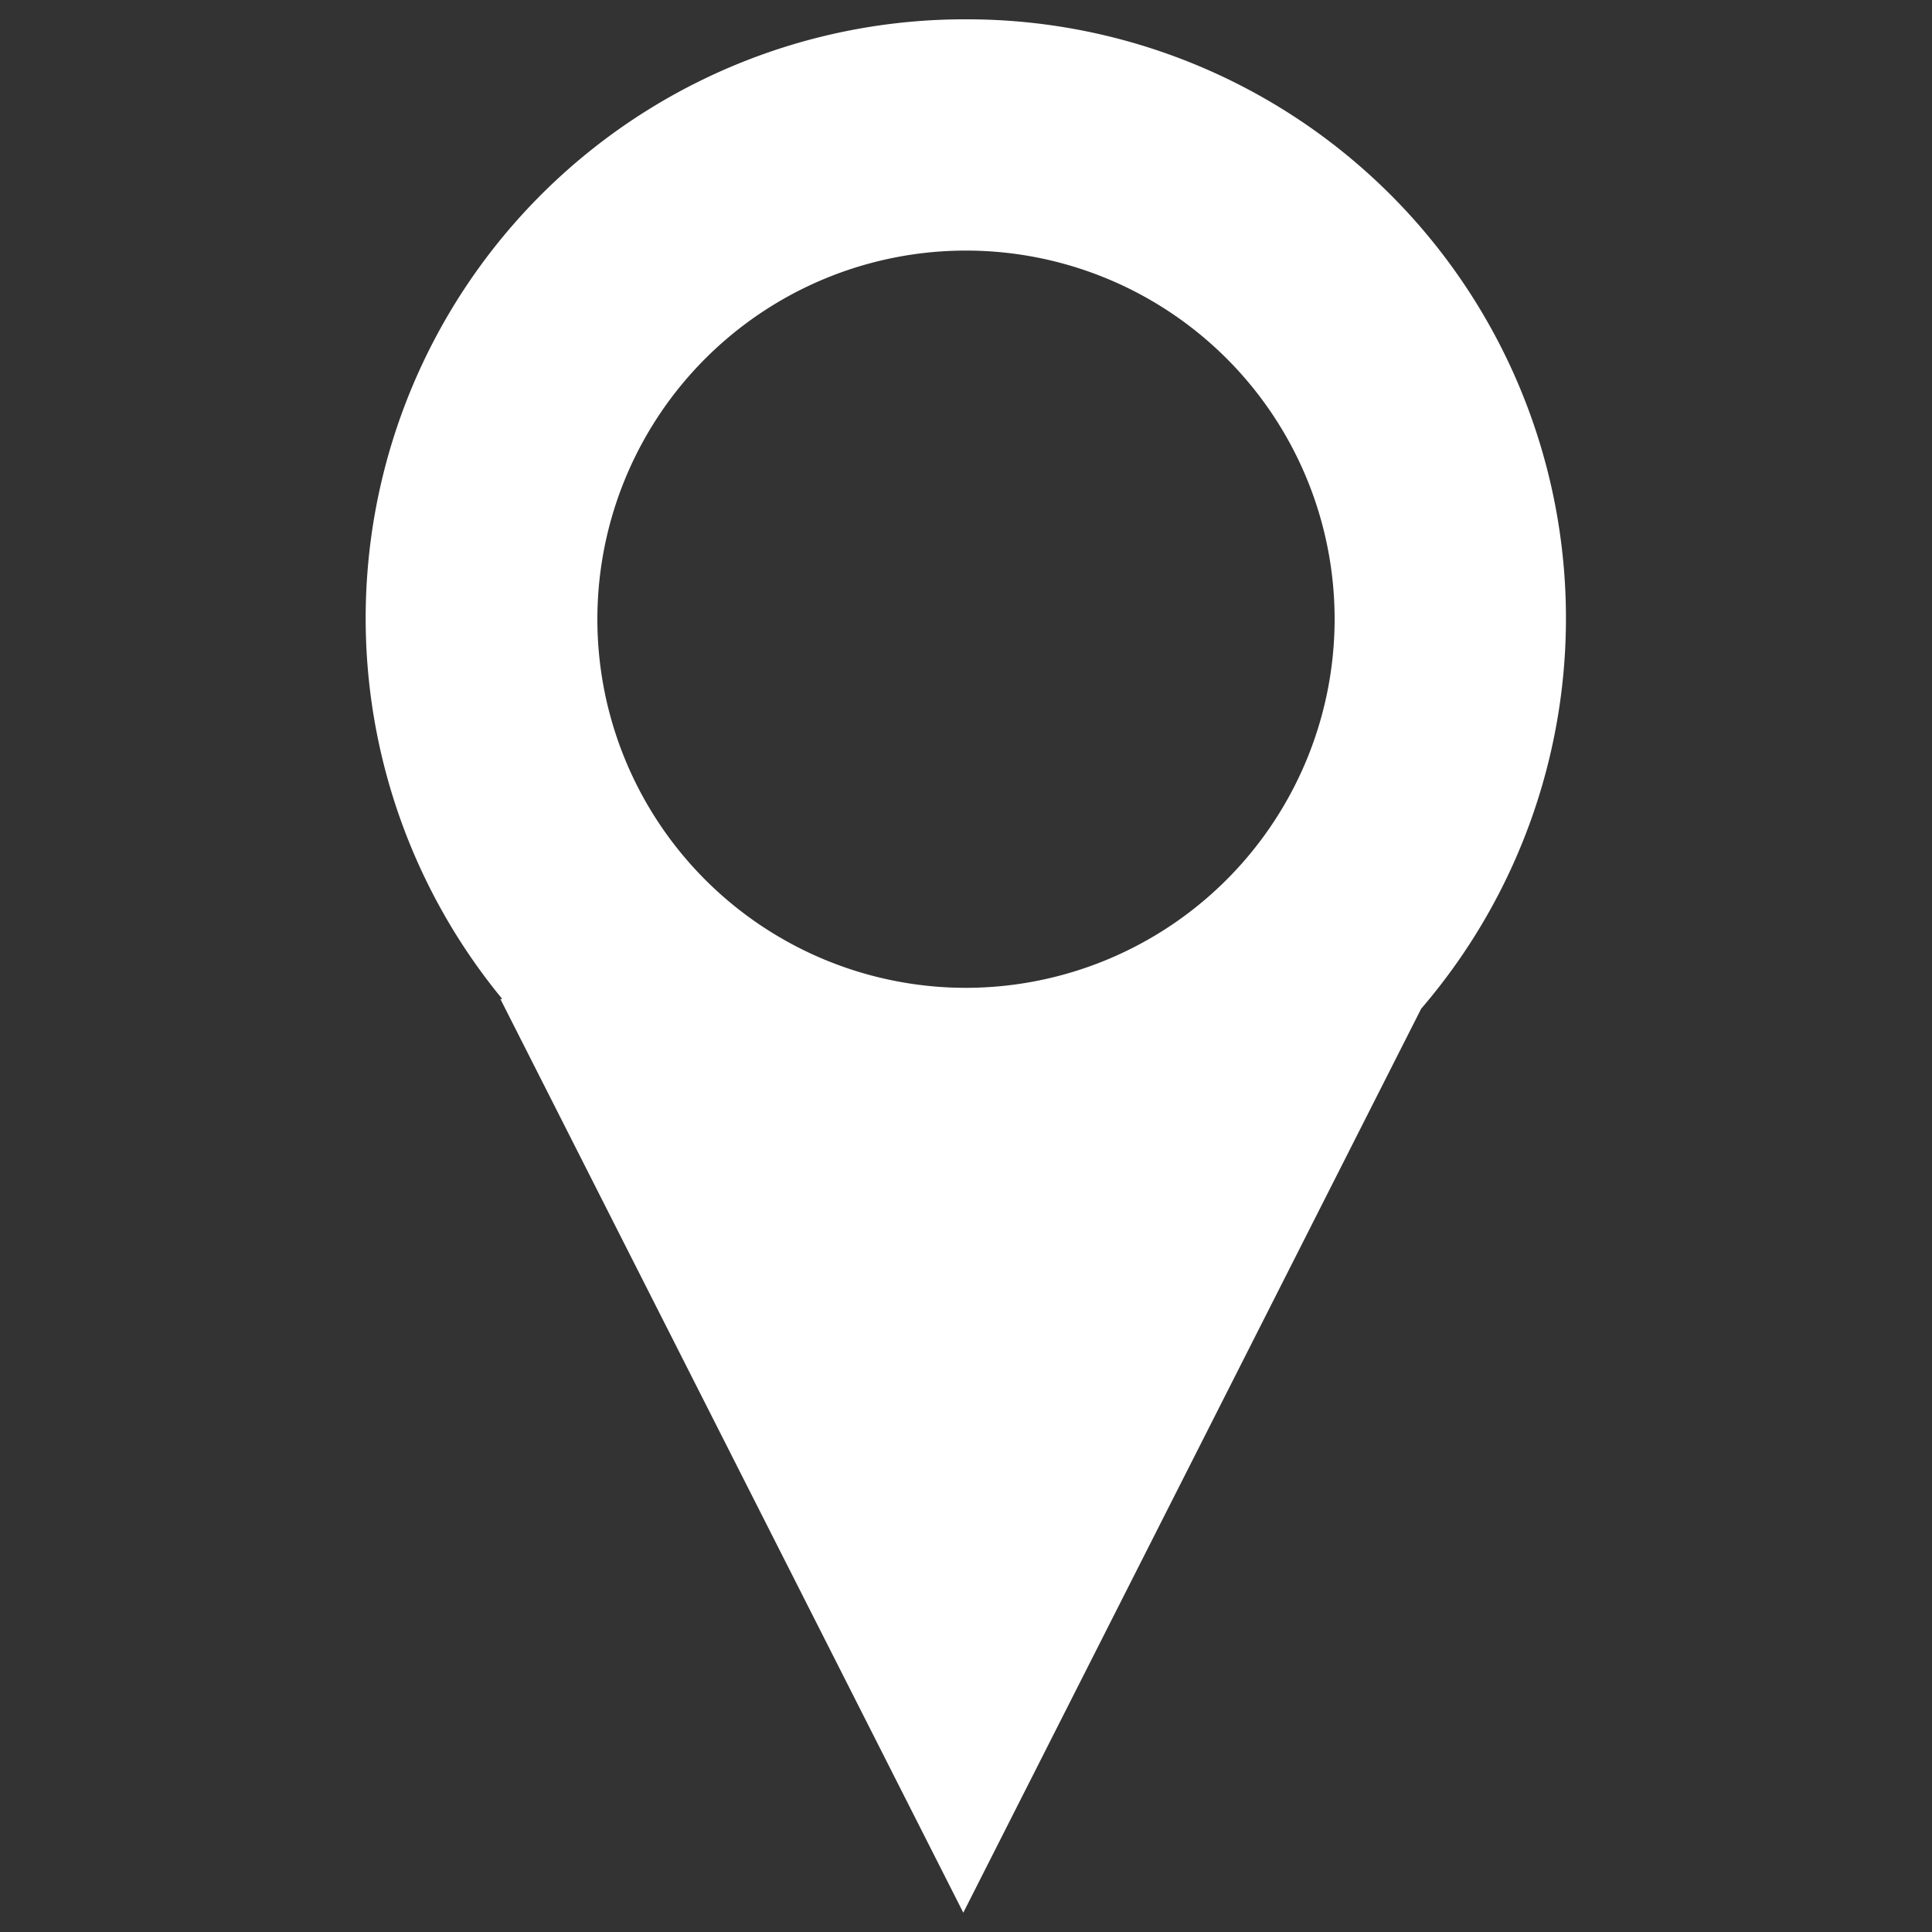
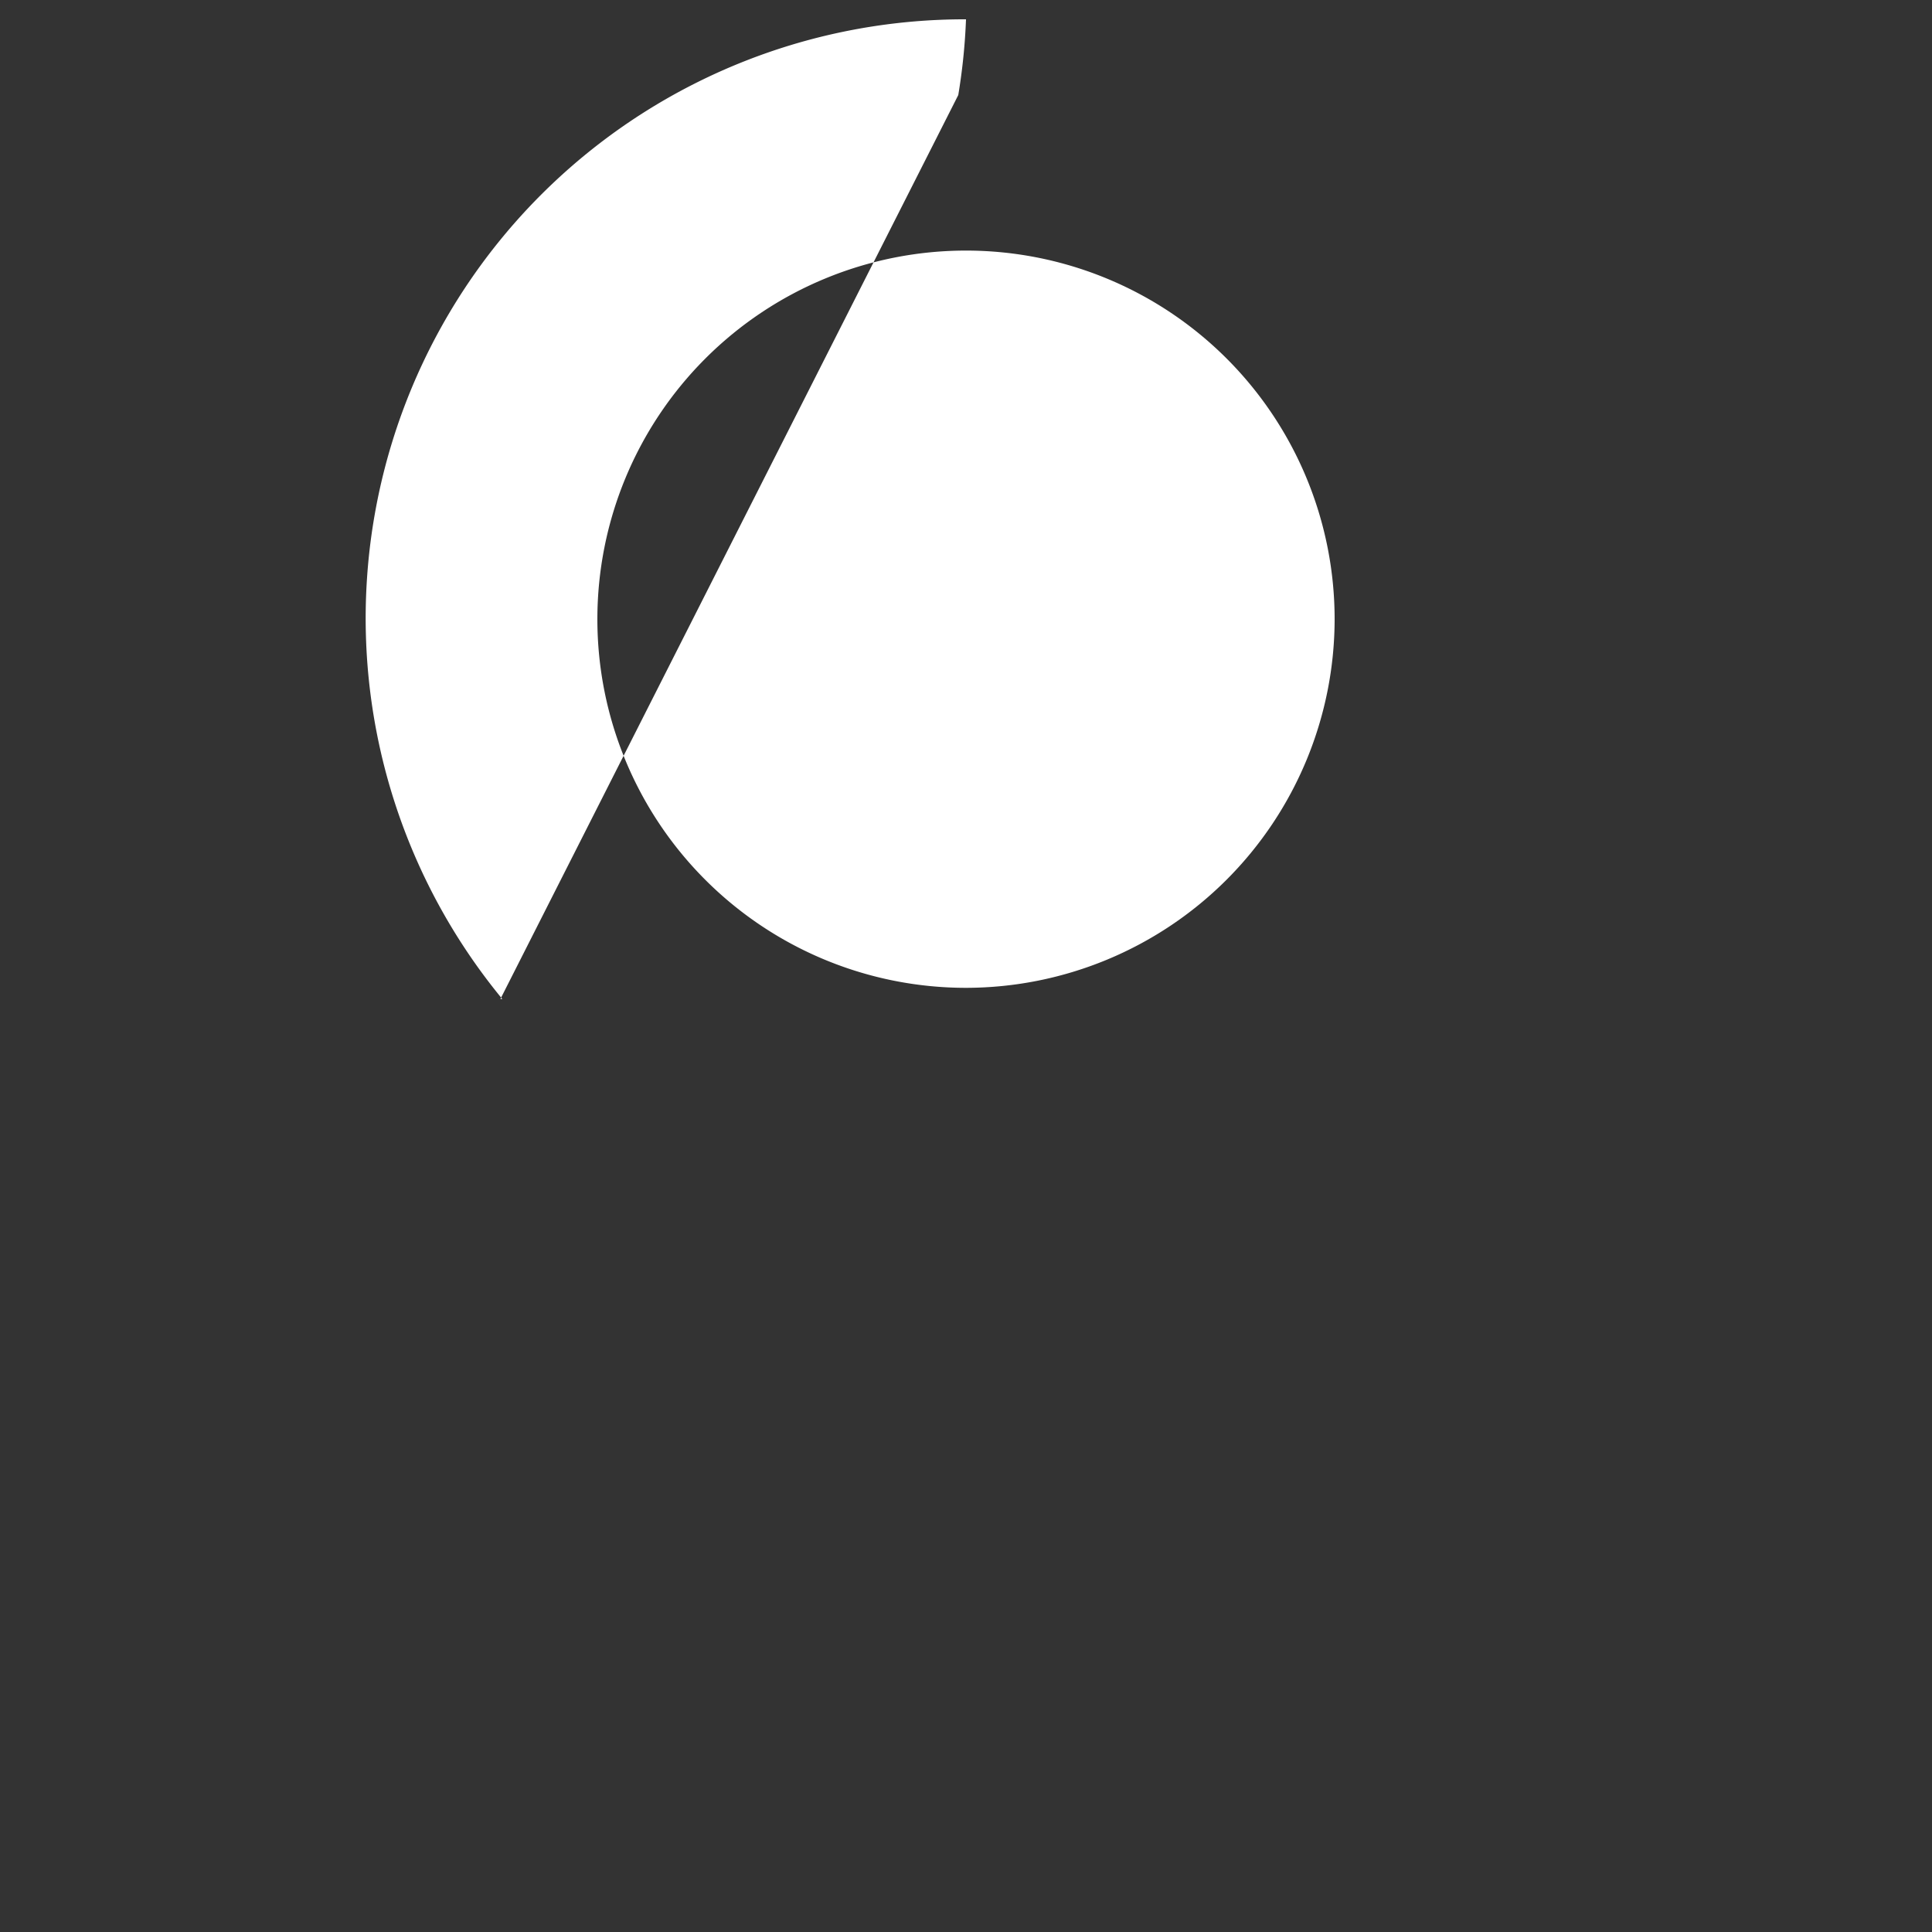
<svg xmlns="http://www.w3.org/2000/svg" id="Layer_1" data-name="Layer 1" viewBox="0 0 100 100">
  <rect x="0" y="0" width="100" height="100" fill="#333333" stroke="none" />
  <defs>
    <style>.cls-1{fill:#fff;}</style>
  </defs>
  <title>nucore-cs-2</title>
-   <path class="cls-1" d="M50,51.13A19.08,19.08,0,1,1,69.08,32.05,19.1,19.1,0,0,1,50,51.13M50,1A31,31,0,0,0,26,51.71h-.1L49.86,99l23.7-46.79A31,31,0,0,0,50,1" />
+   <path class="cls-1" d="M50,51.13A19.08,19.08,0,1,1,69.08,32.05,19.1,19.1,0,0,1,50,51.13M50,1A31,31,0,0,0,26,51.71h-.1l23.7-46.79A31,31,0,0,0,50,1" />
</svg>